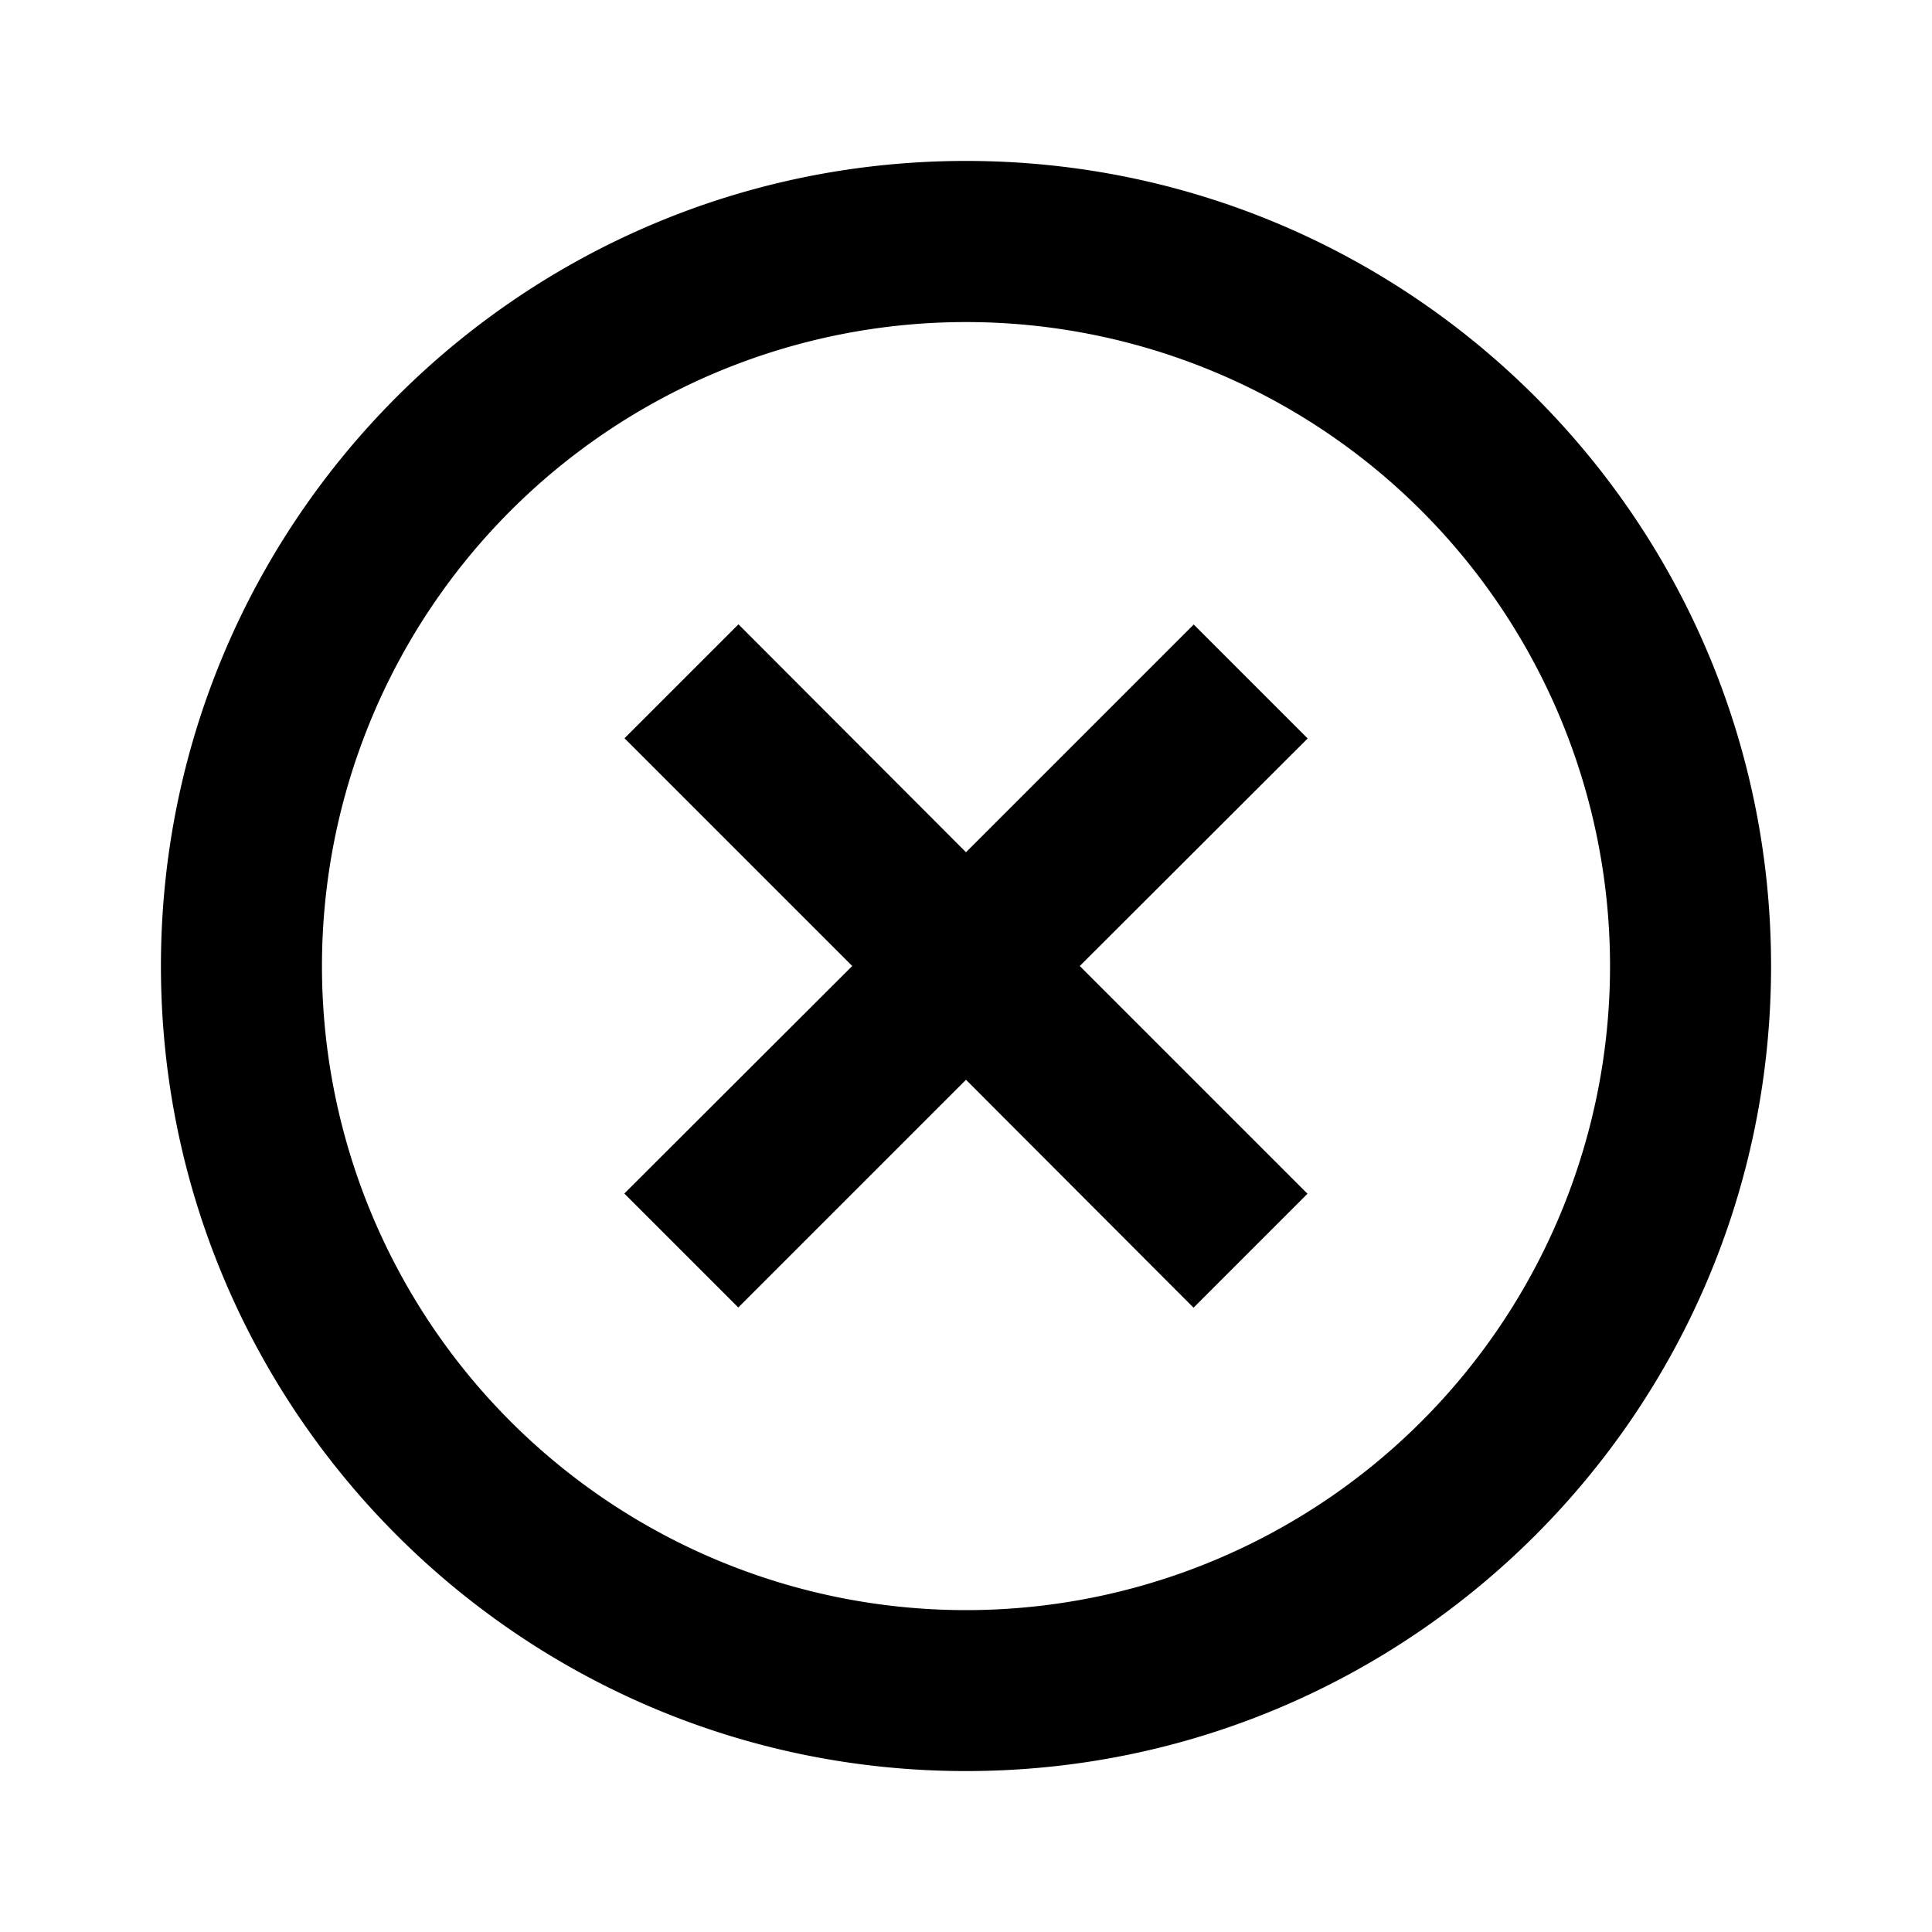
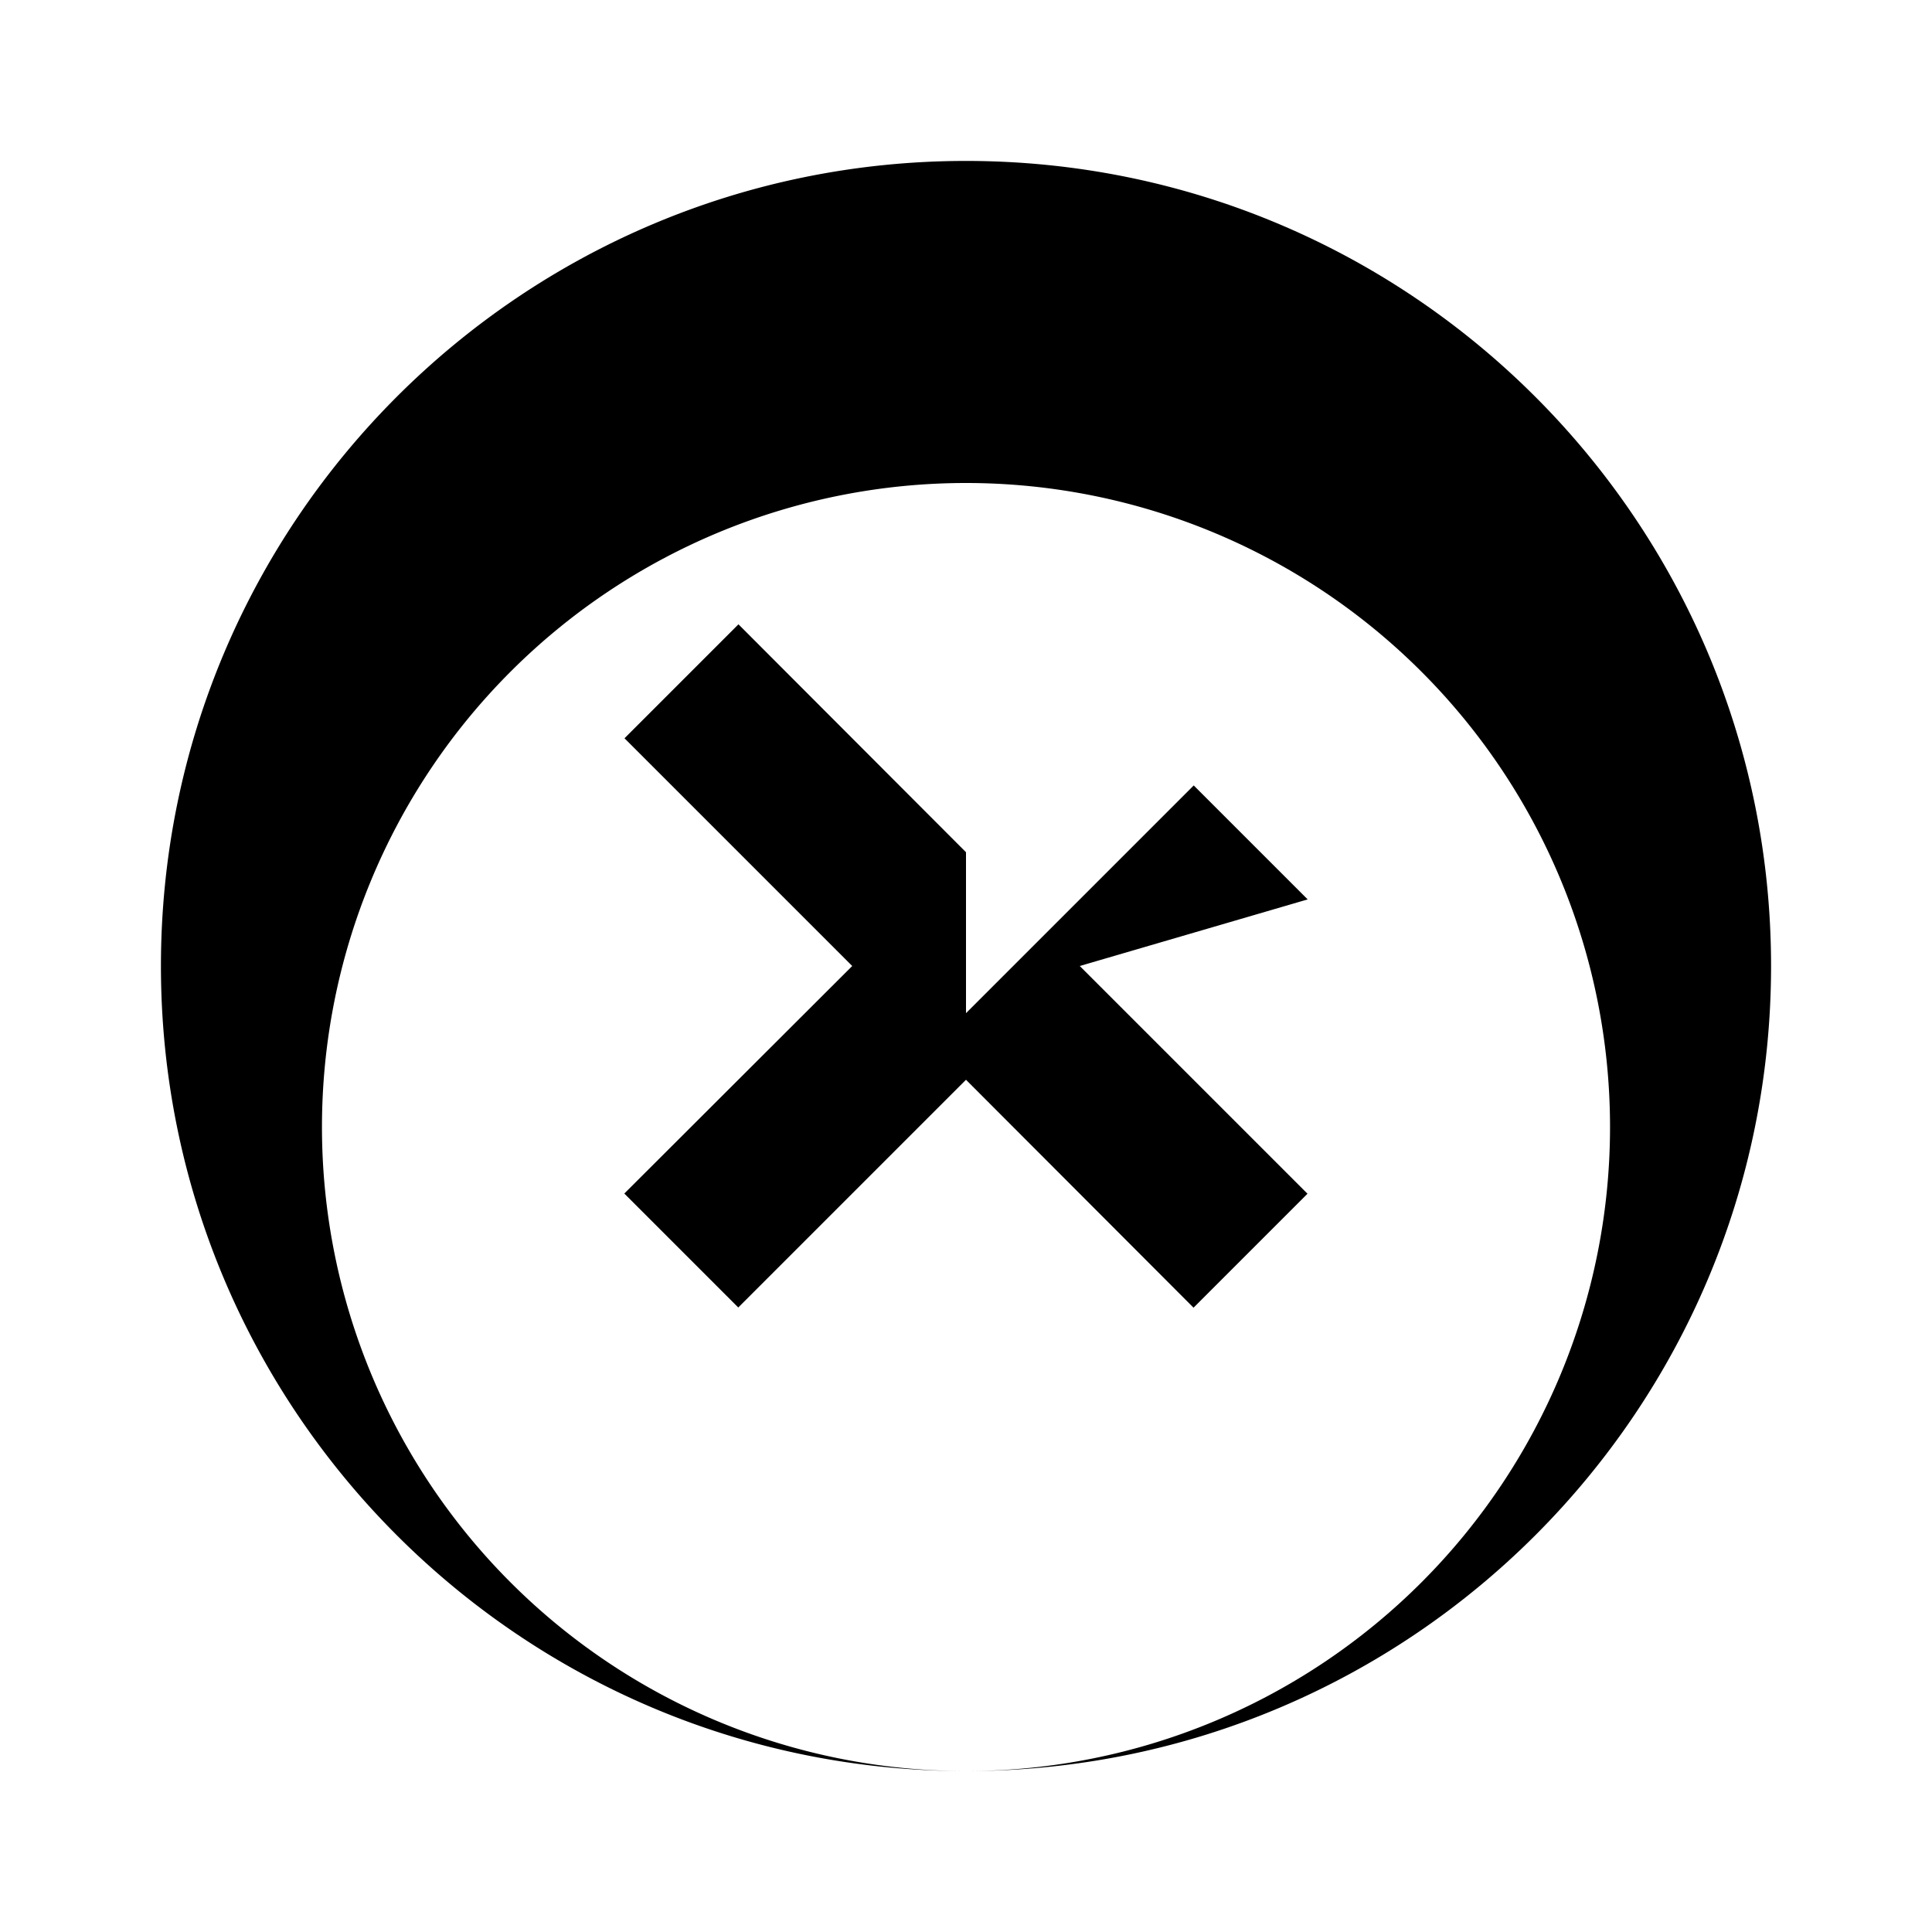
<svg xmlns="http://www.w3.org/2000/svg" viewBox="0 0 1024 1024" version="1.1">
-   <path d="M512 938.7C276.4 938.7 85.3 747.6 85.3 512S276.4 85.3 512 85.3s426.7 191 426.7 426.7-191 426.7-426.7 426.7z m0-85.3a341.3 341.3 0 1 0 0-682.7 341.3 341.3 0 0 0 0 682.7z m0-401.7l120.7-120.7 60.4 60.4L572.3 512l120.7 120.7-60.4 60.4L512 572.3l-120.7 120.7-60.4-60.4L451.7 512 331 391.3l60.4-60.4L512 451.7z" p-id="6727" />
+   <path d="M512 938.7C276.4 938.7 85.3 747.6 85.3 512S276.4 85.3 512 85.3s426.7 191 426.7 426.7-191 426.7-426.7 426.7z a341.3 341.3 0 1 0 0-682.7 341.3 341.3 0 0 0 0 682.7z m0-401.7l120.7-120.7 60.4 60.4L572.3 512l120.7 120.7-60.4 60.4L512 572.3l-120.7 120.7-60.4-60.4L451.7 512 331 391.3l60.4-60.4L512 451.7z" p-id="6727" />
</svg>